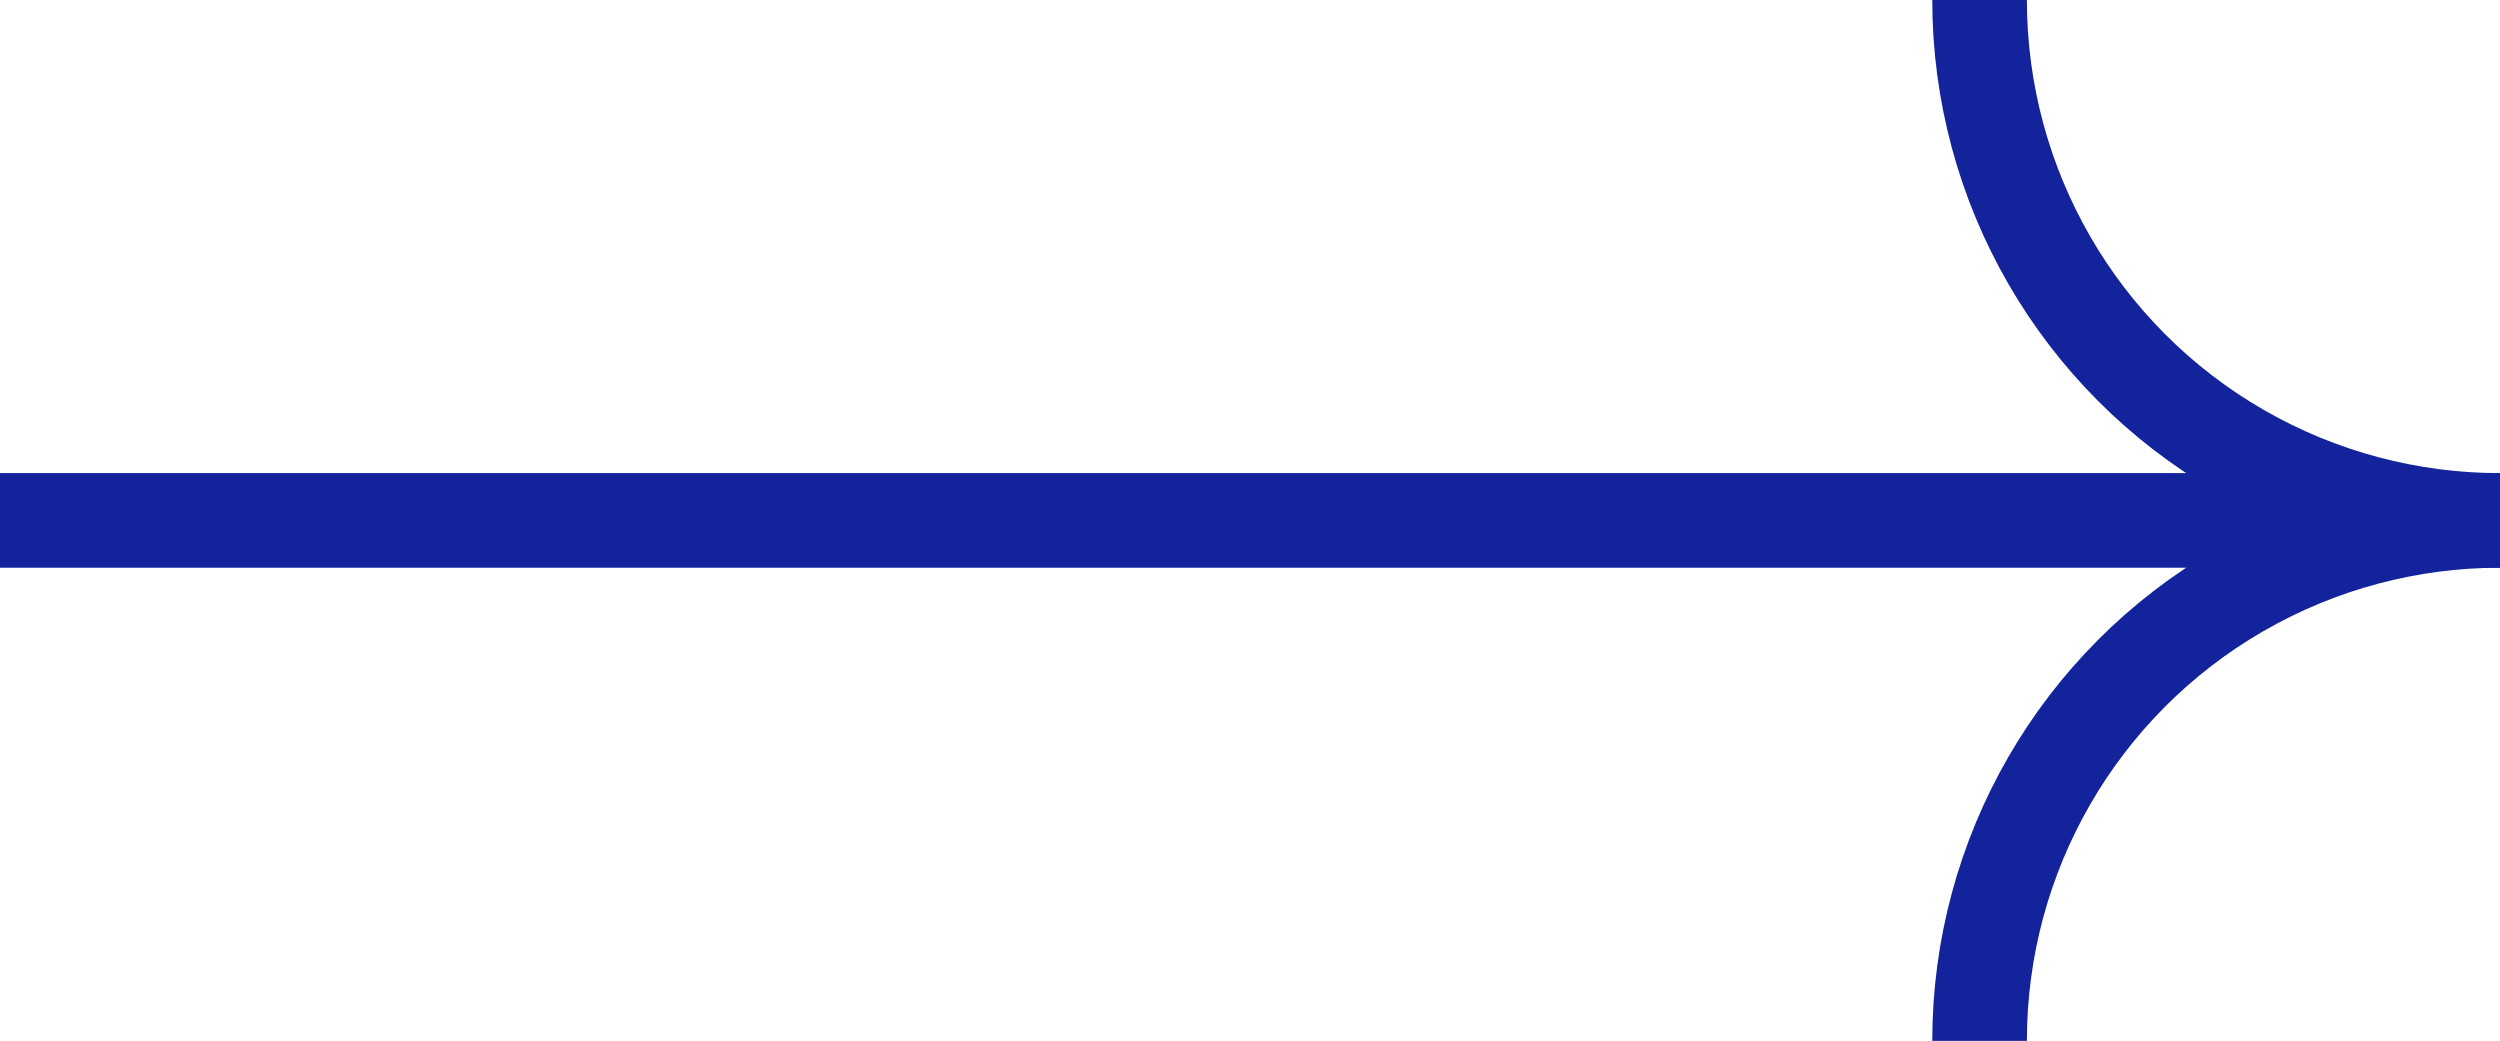
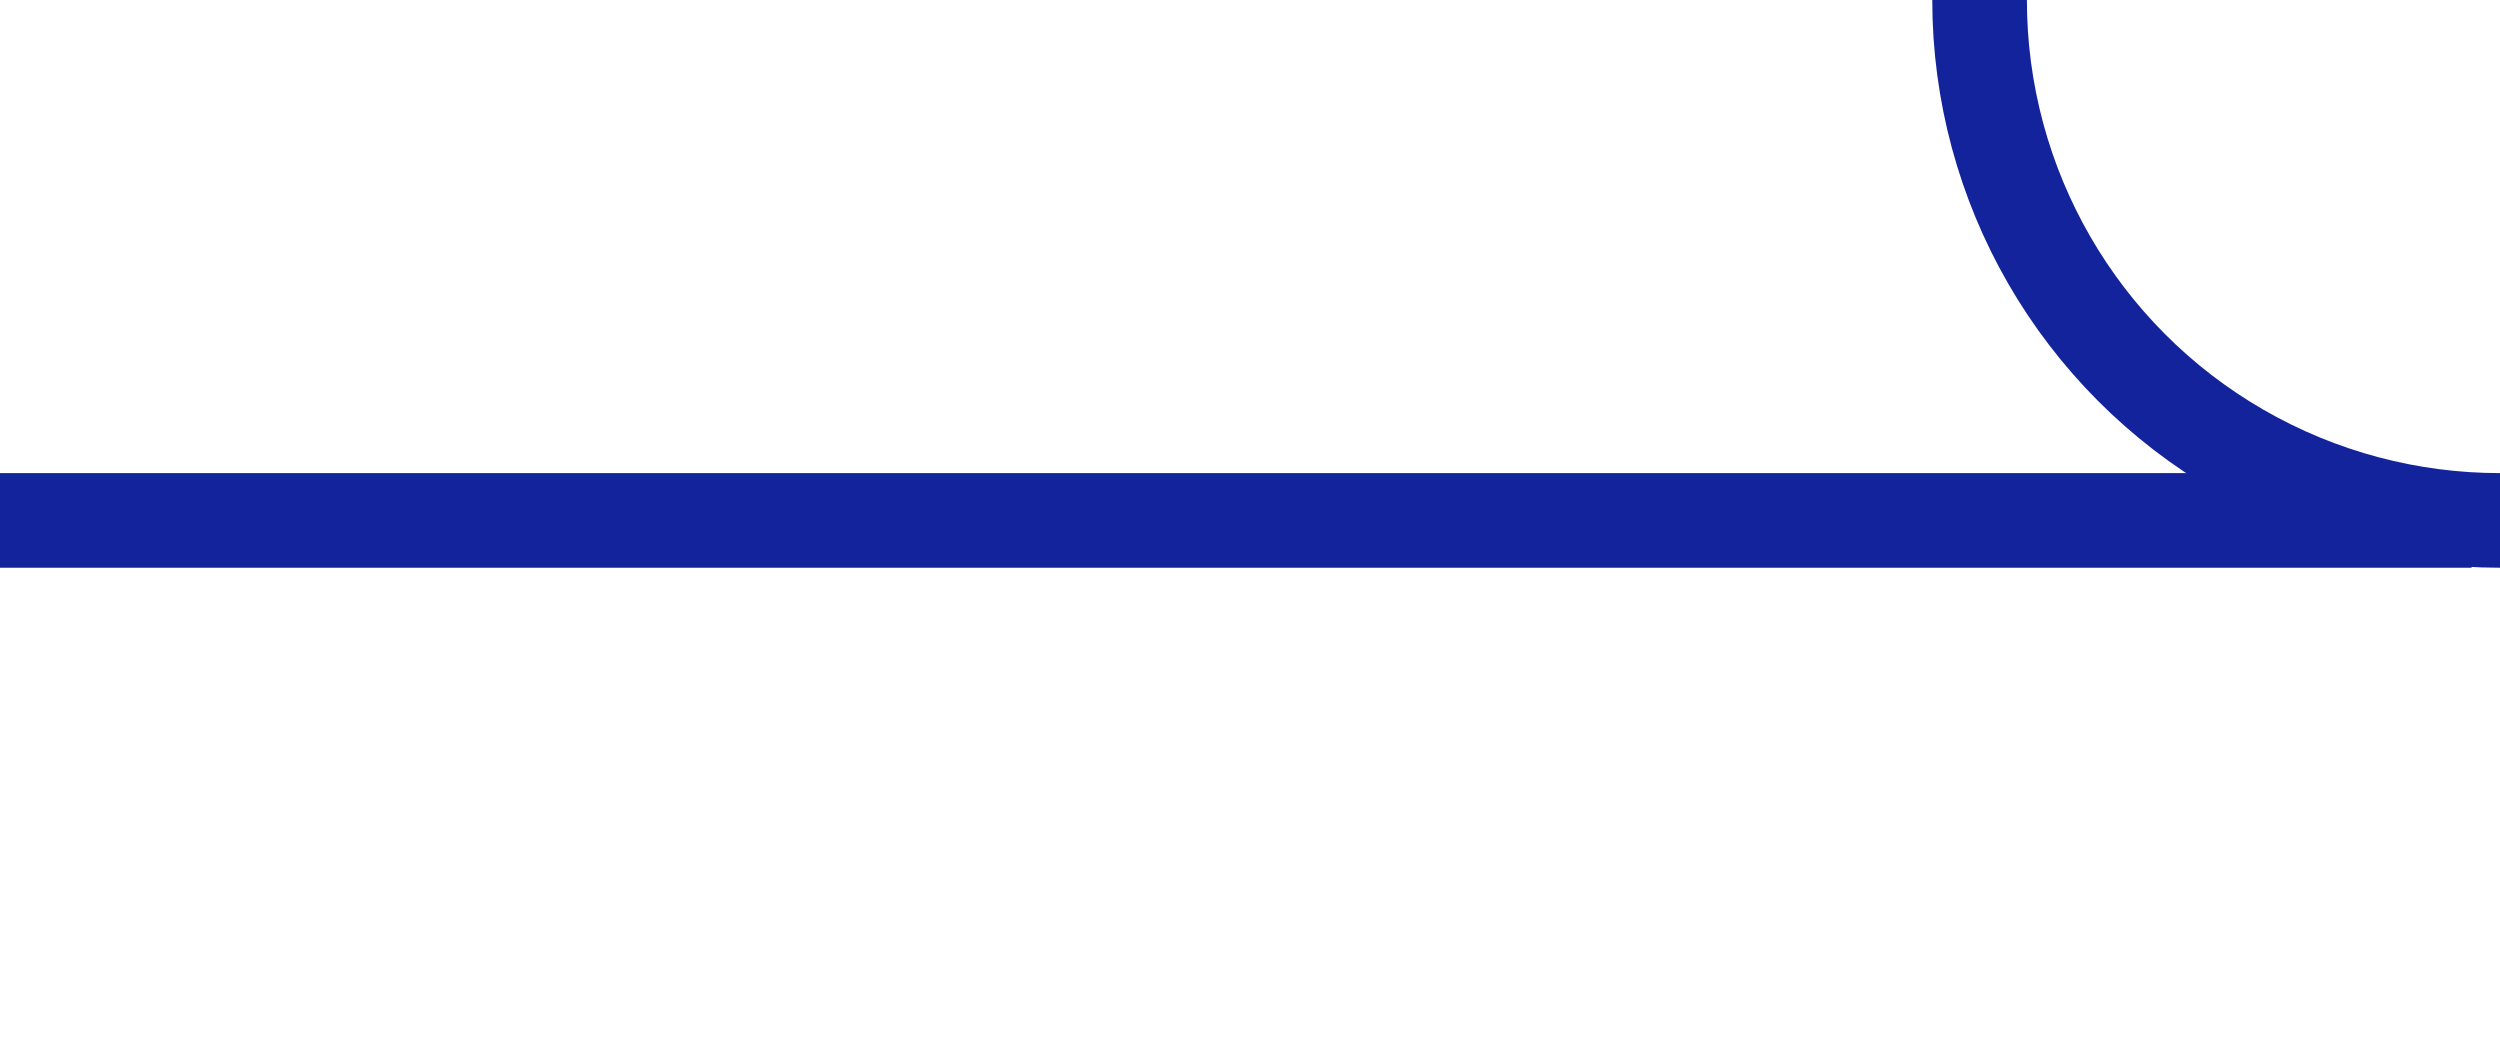
<svg xmlns="http://www.w3.org/2000/svg" width="26.421" height="11" viewBox="0 0 26.421 11">
  <defs>
    <clipPath id="clip-path">
      <rect id="Rectangle_332" data-name="Rectangle 332" width="6" height="6" transform="translate(254 1007)" fill="none" stroke="#13239c" stroke-width="1" />
    </clipPath>
    <clipPath id="clip-path-2">
-       <rect id="Rectangle_333" data-name="Rectangle 333" width="6" height="6" fill="none" stroke="#13239c" stroke-width="1" />
-     </clipPath>
+       </clipPath>
  </defs>
  <g id="Group_8043" data-name="Group 8043" transform="translate(-233.579 -1007)">
    <path id="Path_27668" data-name="Path 27668" d="M706.579,1212.5H732.7" transform="translate(-473 -200)" fill="none" stroke="#13239c" stroke-width="1" />
    <g id="Mask_Group_29" data-name="Mask Group 29" clip-path="url(#clip-path)">
      <g id="Ellipse_111" data-name="Ellipse 111" transform="translate(254 1001)" fill="none" stroke="#13239c" stroke-width="1">
        <circle cx="6" cy="6" r="6" stroke="none" />
        <circle cx="6" cy="6" r="5.5" fill="none" />
      </g>
    </g>
    <g id="Mask_Group_30" data-name="Mask Group 30" transform="translate(254 1012)" clip-path="url(#clip-path-2)">
      <g id="Ellipse_112" data-name="Ellipse 112" fill="none" stroke="#13239c" stroke-width="1">
        <circle cx="6" cy="6" r="6" stroke="none" />
        <circle cx="6" cy="6" r="5.5" fill="none" />
      </g>
    </g>
  </g>
</svg>